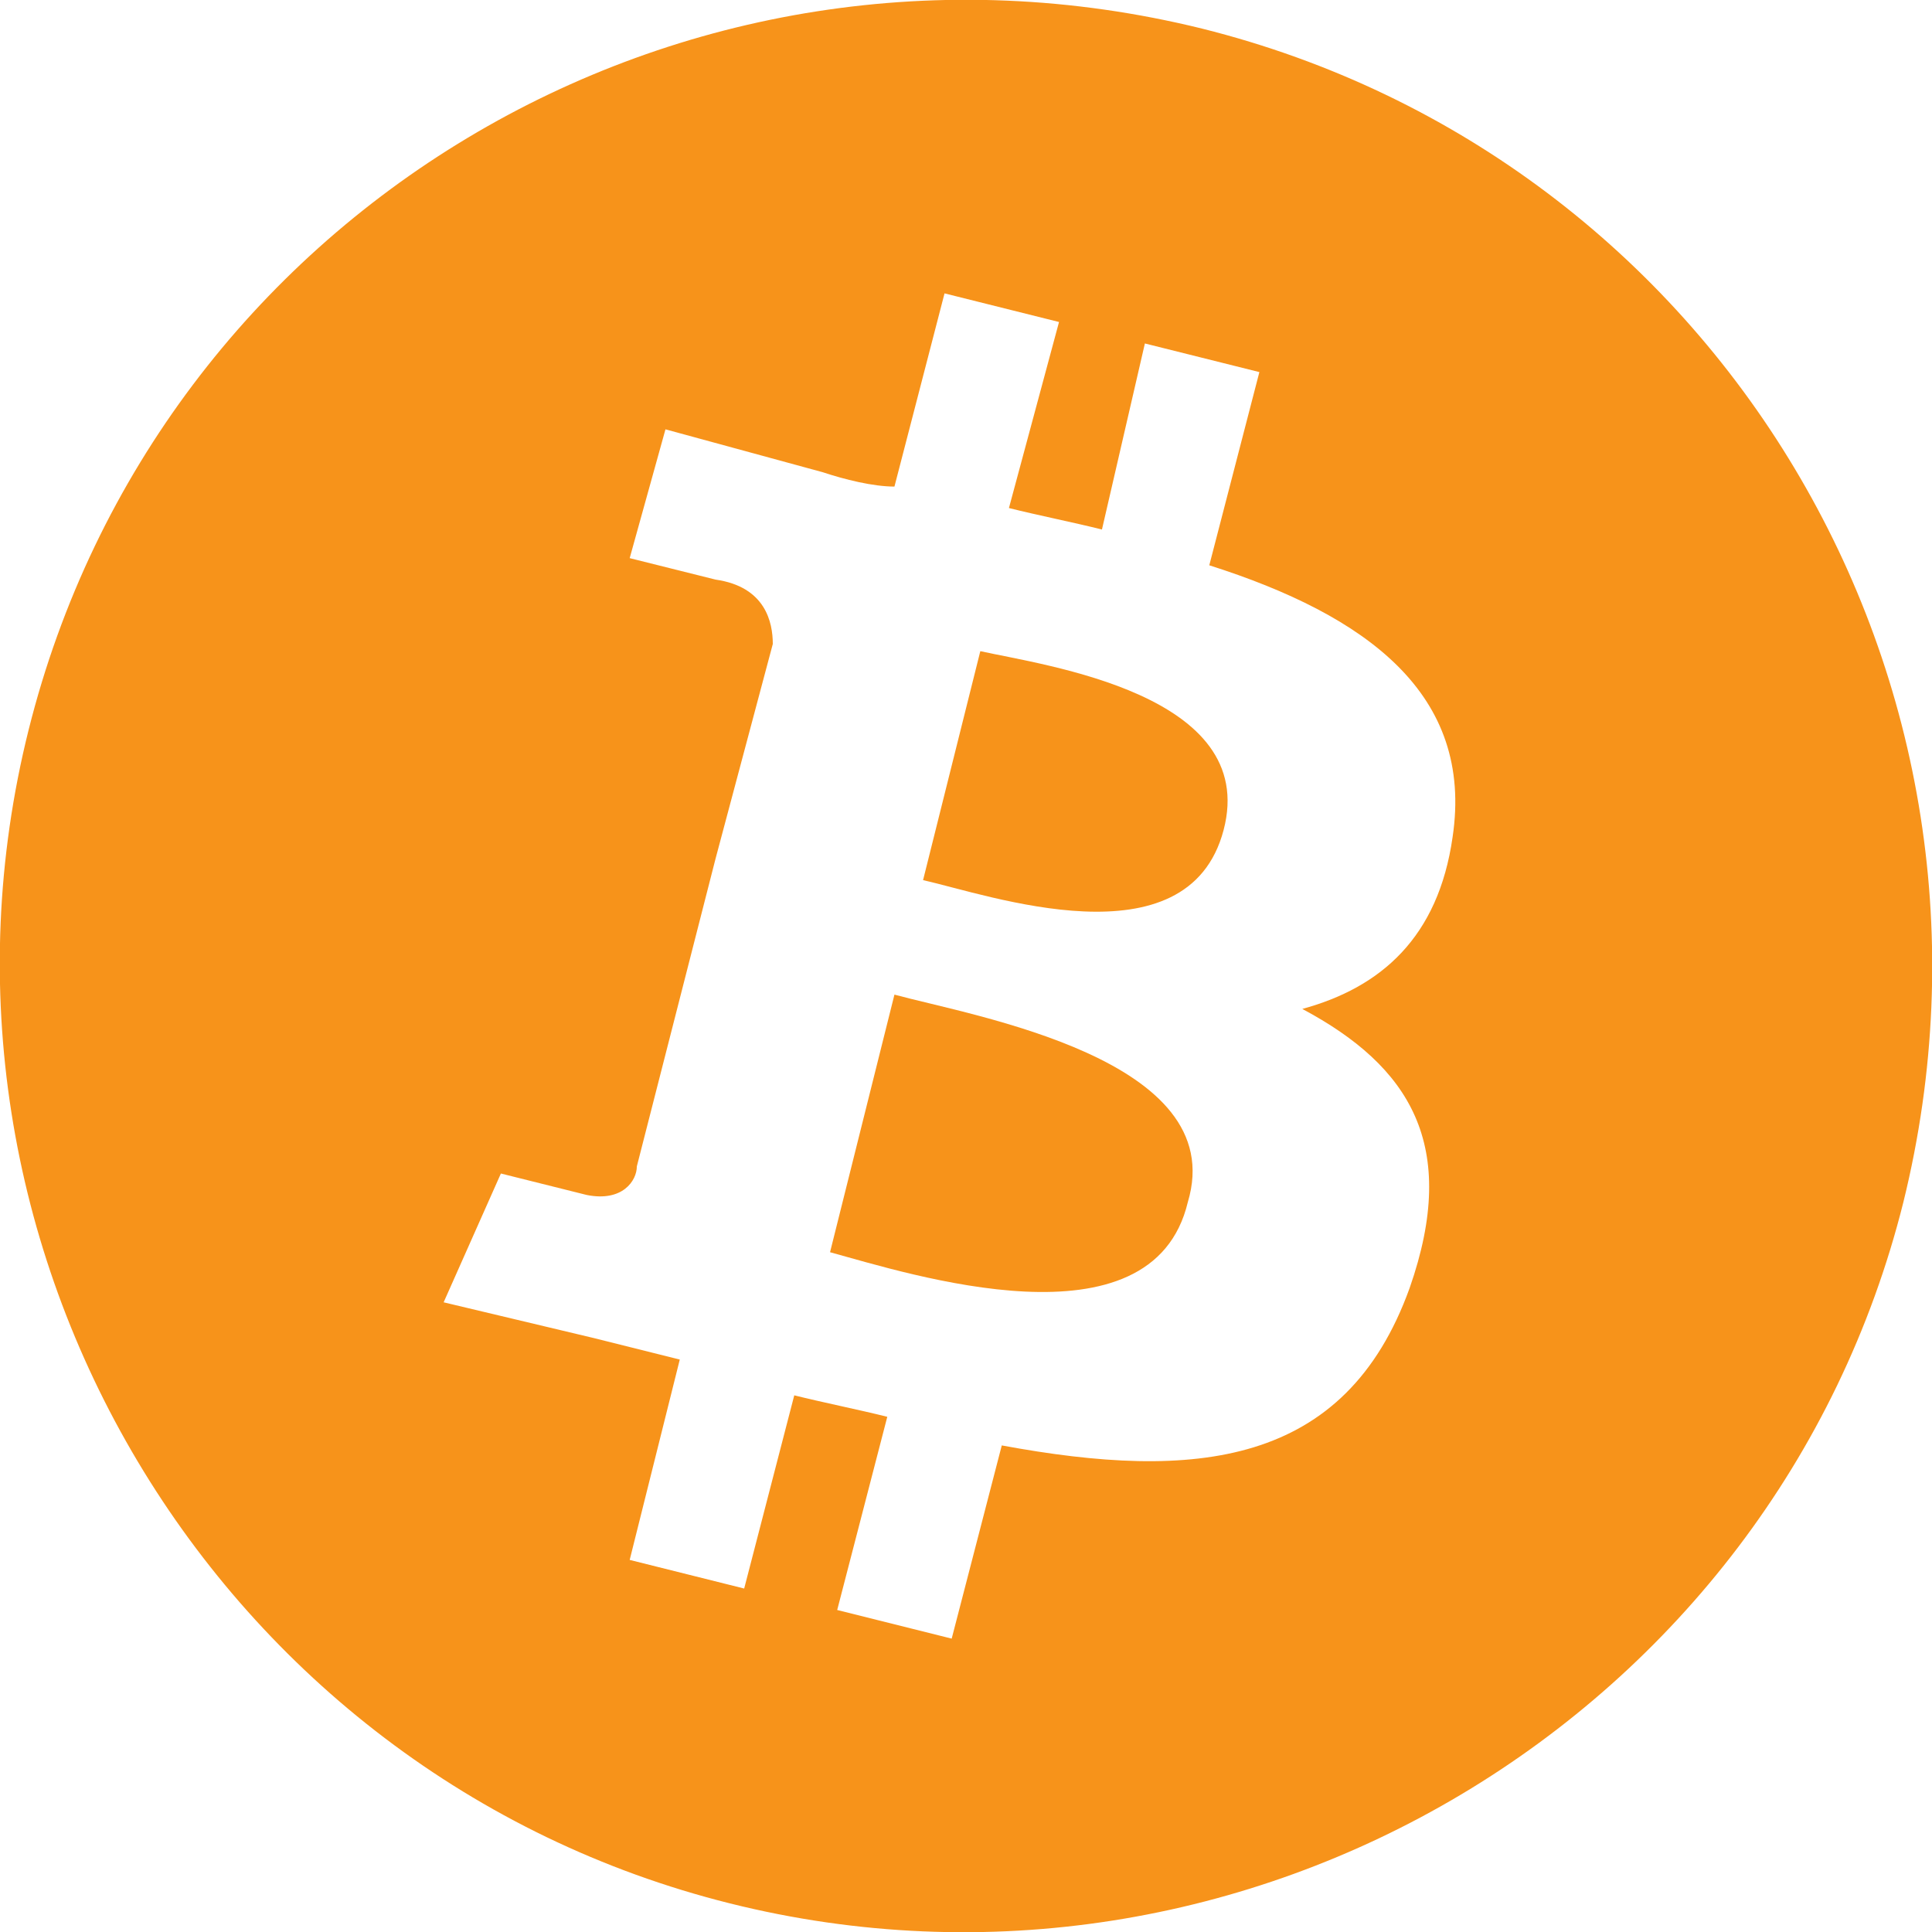
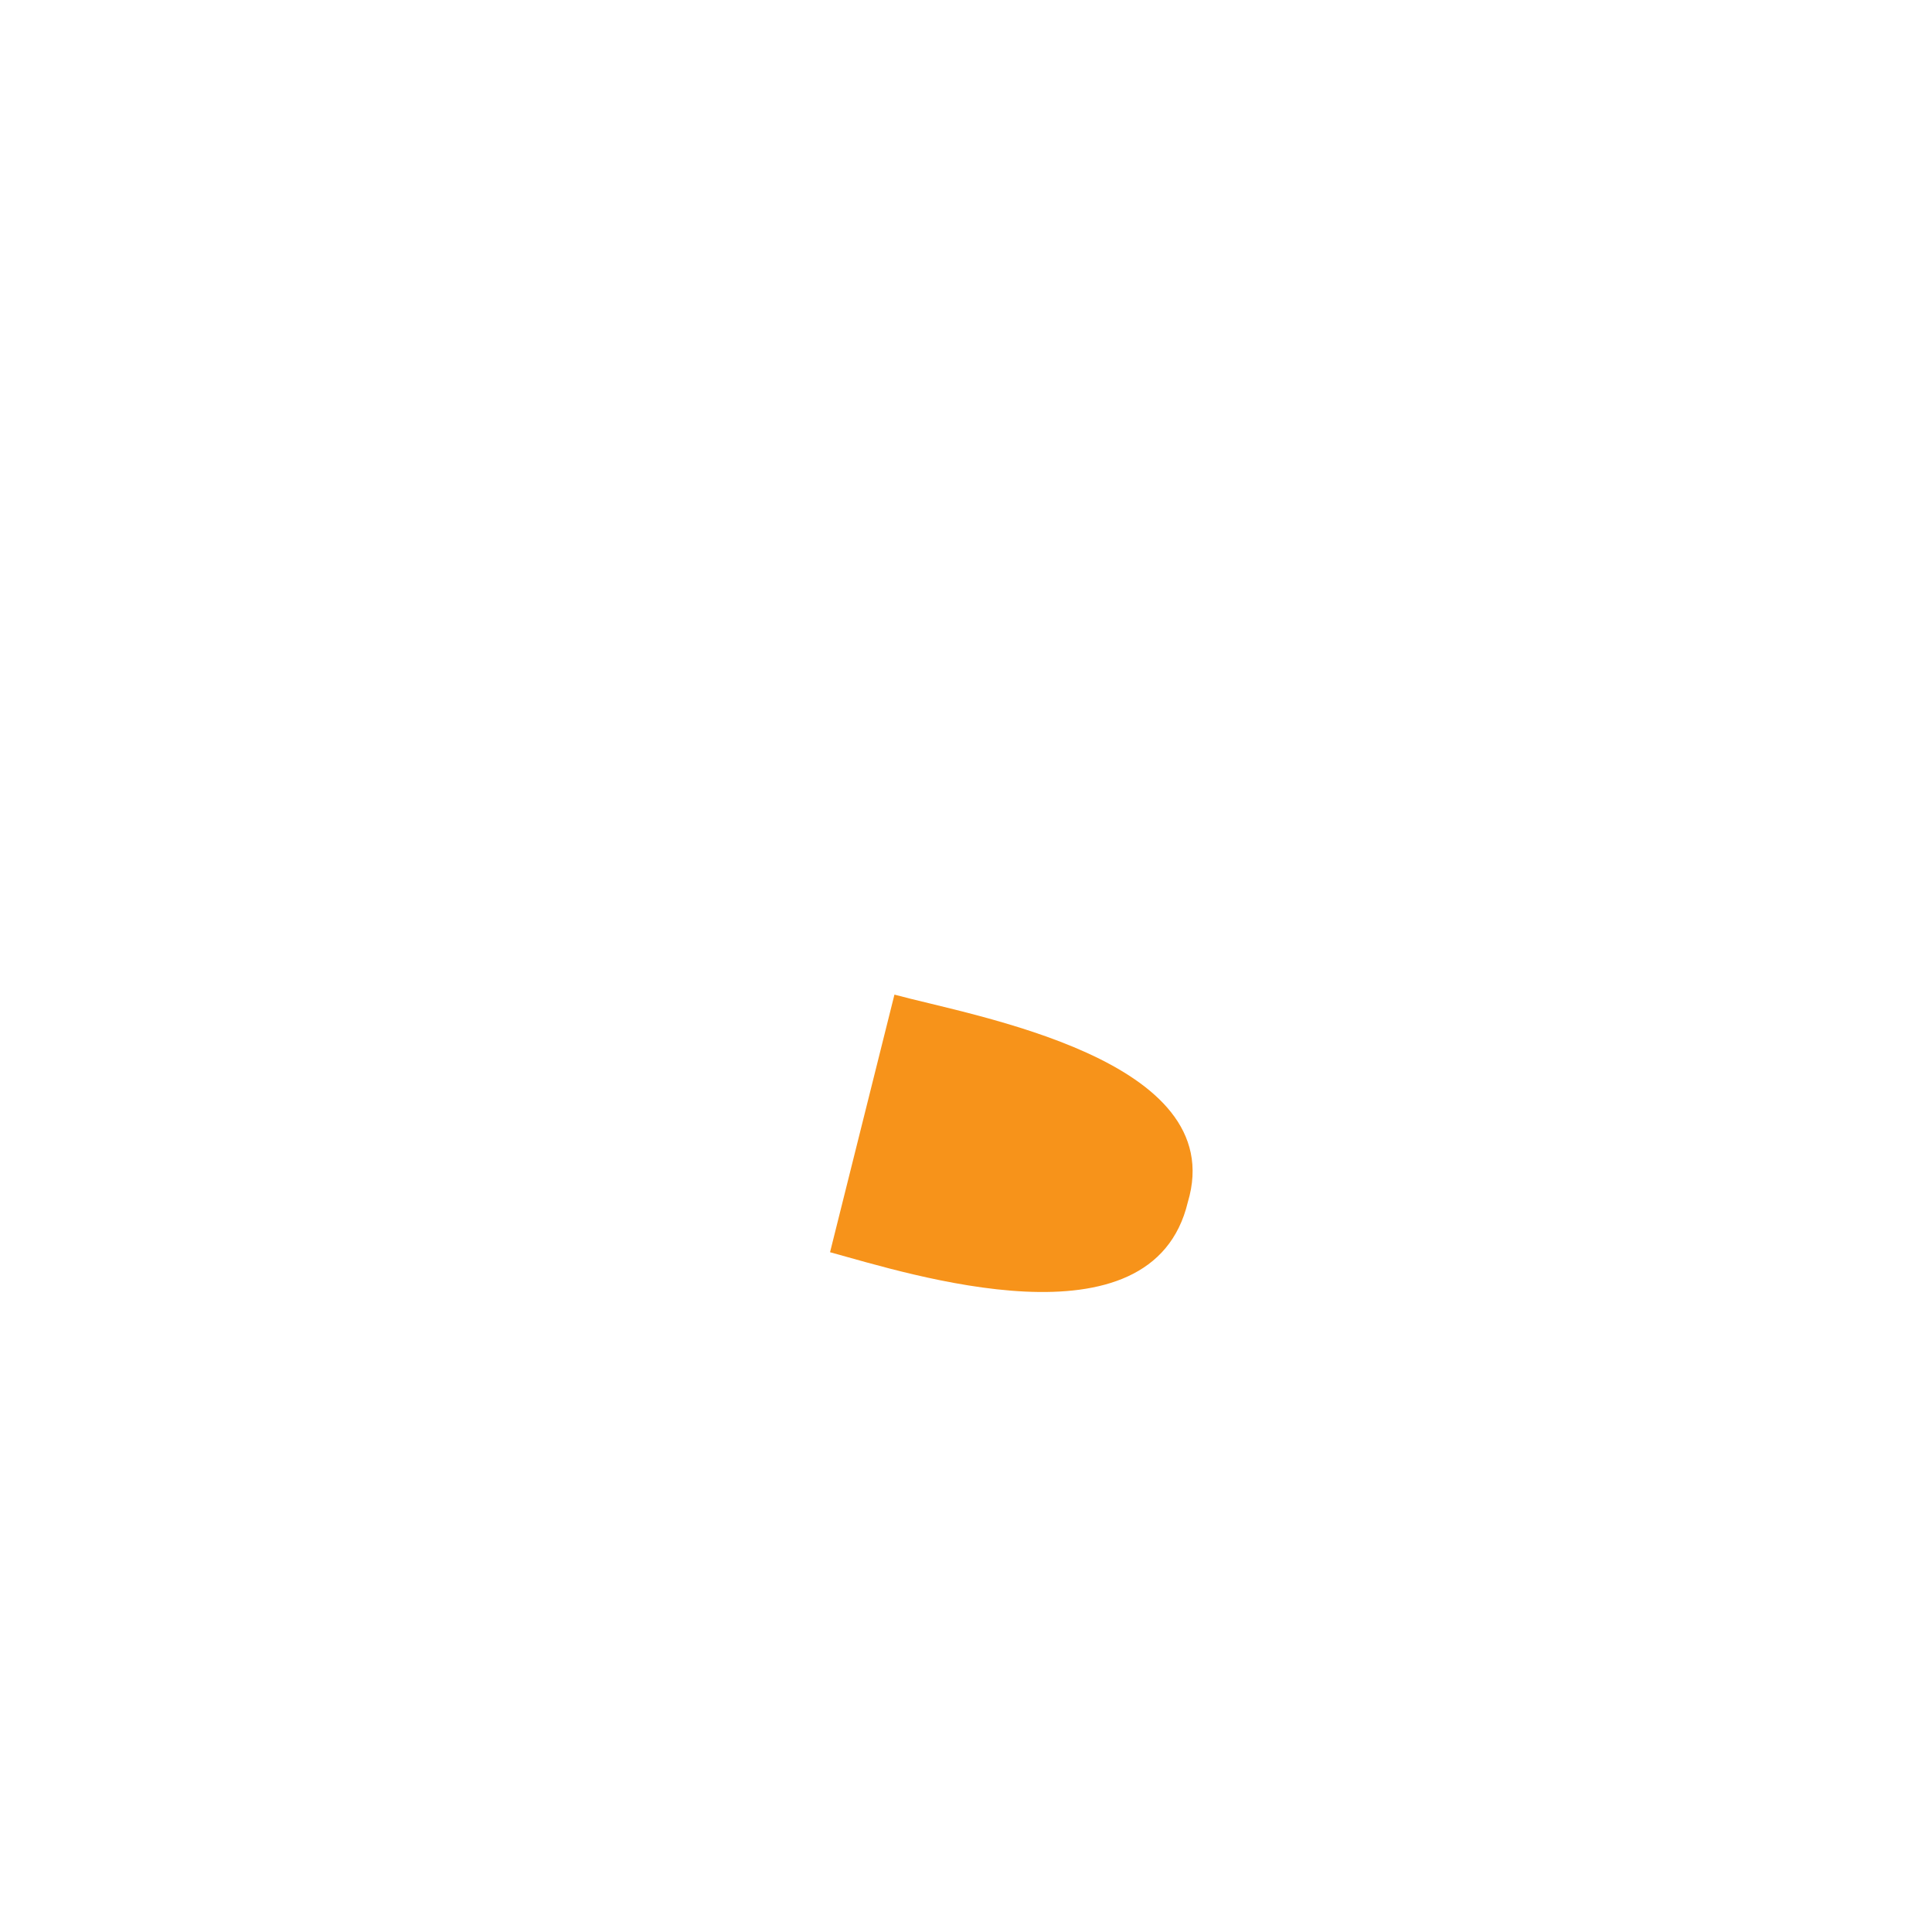
<svg xmlns="http://www.w3.org/2000/svg" version="1.1" id="Layer_1" x="0px" y="0px" viewBox="0 0 27 27" style="enable-background:new 0 0 27 27;" xml:space="preserve" class="hffdii0ocf5tr8b77n90t_2d">
  <style type="text/css">.hffdii0ocf5tr8b77n90t_2d .st0{fill:#F7931A;} </style>
  <g>
    <path class="st0" d="M12.5,13.9l-0.9,3.6c1.1,0.3,4.5,1.4,5-0.7C17.2,14.8,13.6,14.2,12.5,13.9z" />
-     <path class="st0" d="M16.8,0.4C9.5-1.4,2.2,3,0.4,10.2c-1.8,7.2,2.6,14.6,9.8,16.4c7.2,1.8,14.6-2.6,16.4-9.8   C28.4,9.5,24,2.2,16.8,0.4z M20.3,11.7c-0.2,1.4-1,2.1-2.1,2.4c1.5,0.8,2.2,1.9,1.5,3.9c-0.9,2.5-3,2.7-5.7,2.2l-0.7,2.7l-1.6-0.4   l0.7-2.7c-0.4-0.1-0.9-0.2-1.3-0.3l-0.7,2.7l-1.6-0.4L9.5,19c-0.4-0.1-0.8-0.2-1.2-0.3l-2.1-0.5L7,16.4c0,0,1.2,0.3,1.2,0.3   c0.5,0.1,0.7-0.2,0.7-0.4L10,12l0,0l0.8-3c0-0.3-0.1-0.8-0.8-0.9c0,0-1.2-0.3-1.2-0.3L9.3,6l2.2,0.6l0,0c0.3,0.1,0.7,0.2,1,0.2   l0.7-2.7l1.6,0.4l-0.7,2.6c0.4,0.1,0.9,0.2,1.3,0.3l0.6-2.6l1.6,0.4l-0.7,2.7C19.1,8.6,20.6,9.7,20.3,11.7z" />
-     <path class="st0" d="M13.7,9.1l-0.8,3.2c0.9,0.2,3.7,1.2,4.2-0.7C17.6,9.7,14.6,9.3,13.7,9.1z" />
  </g>
</svg>